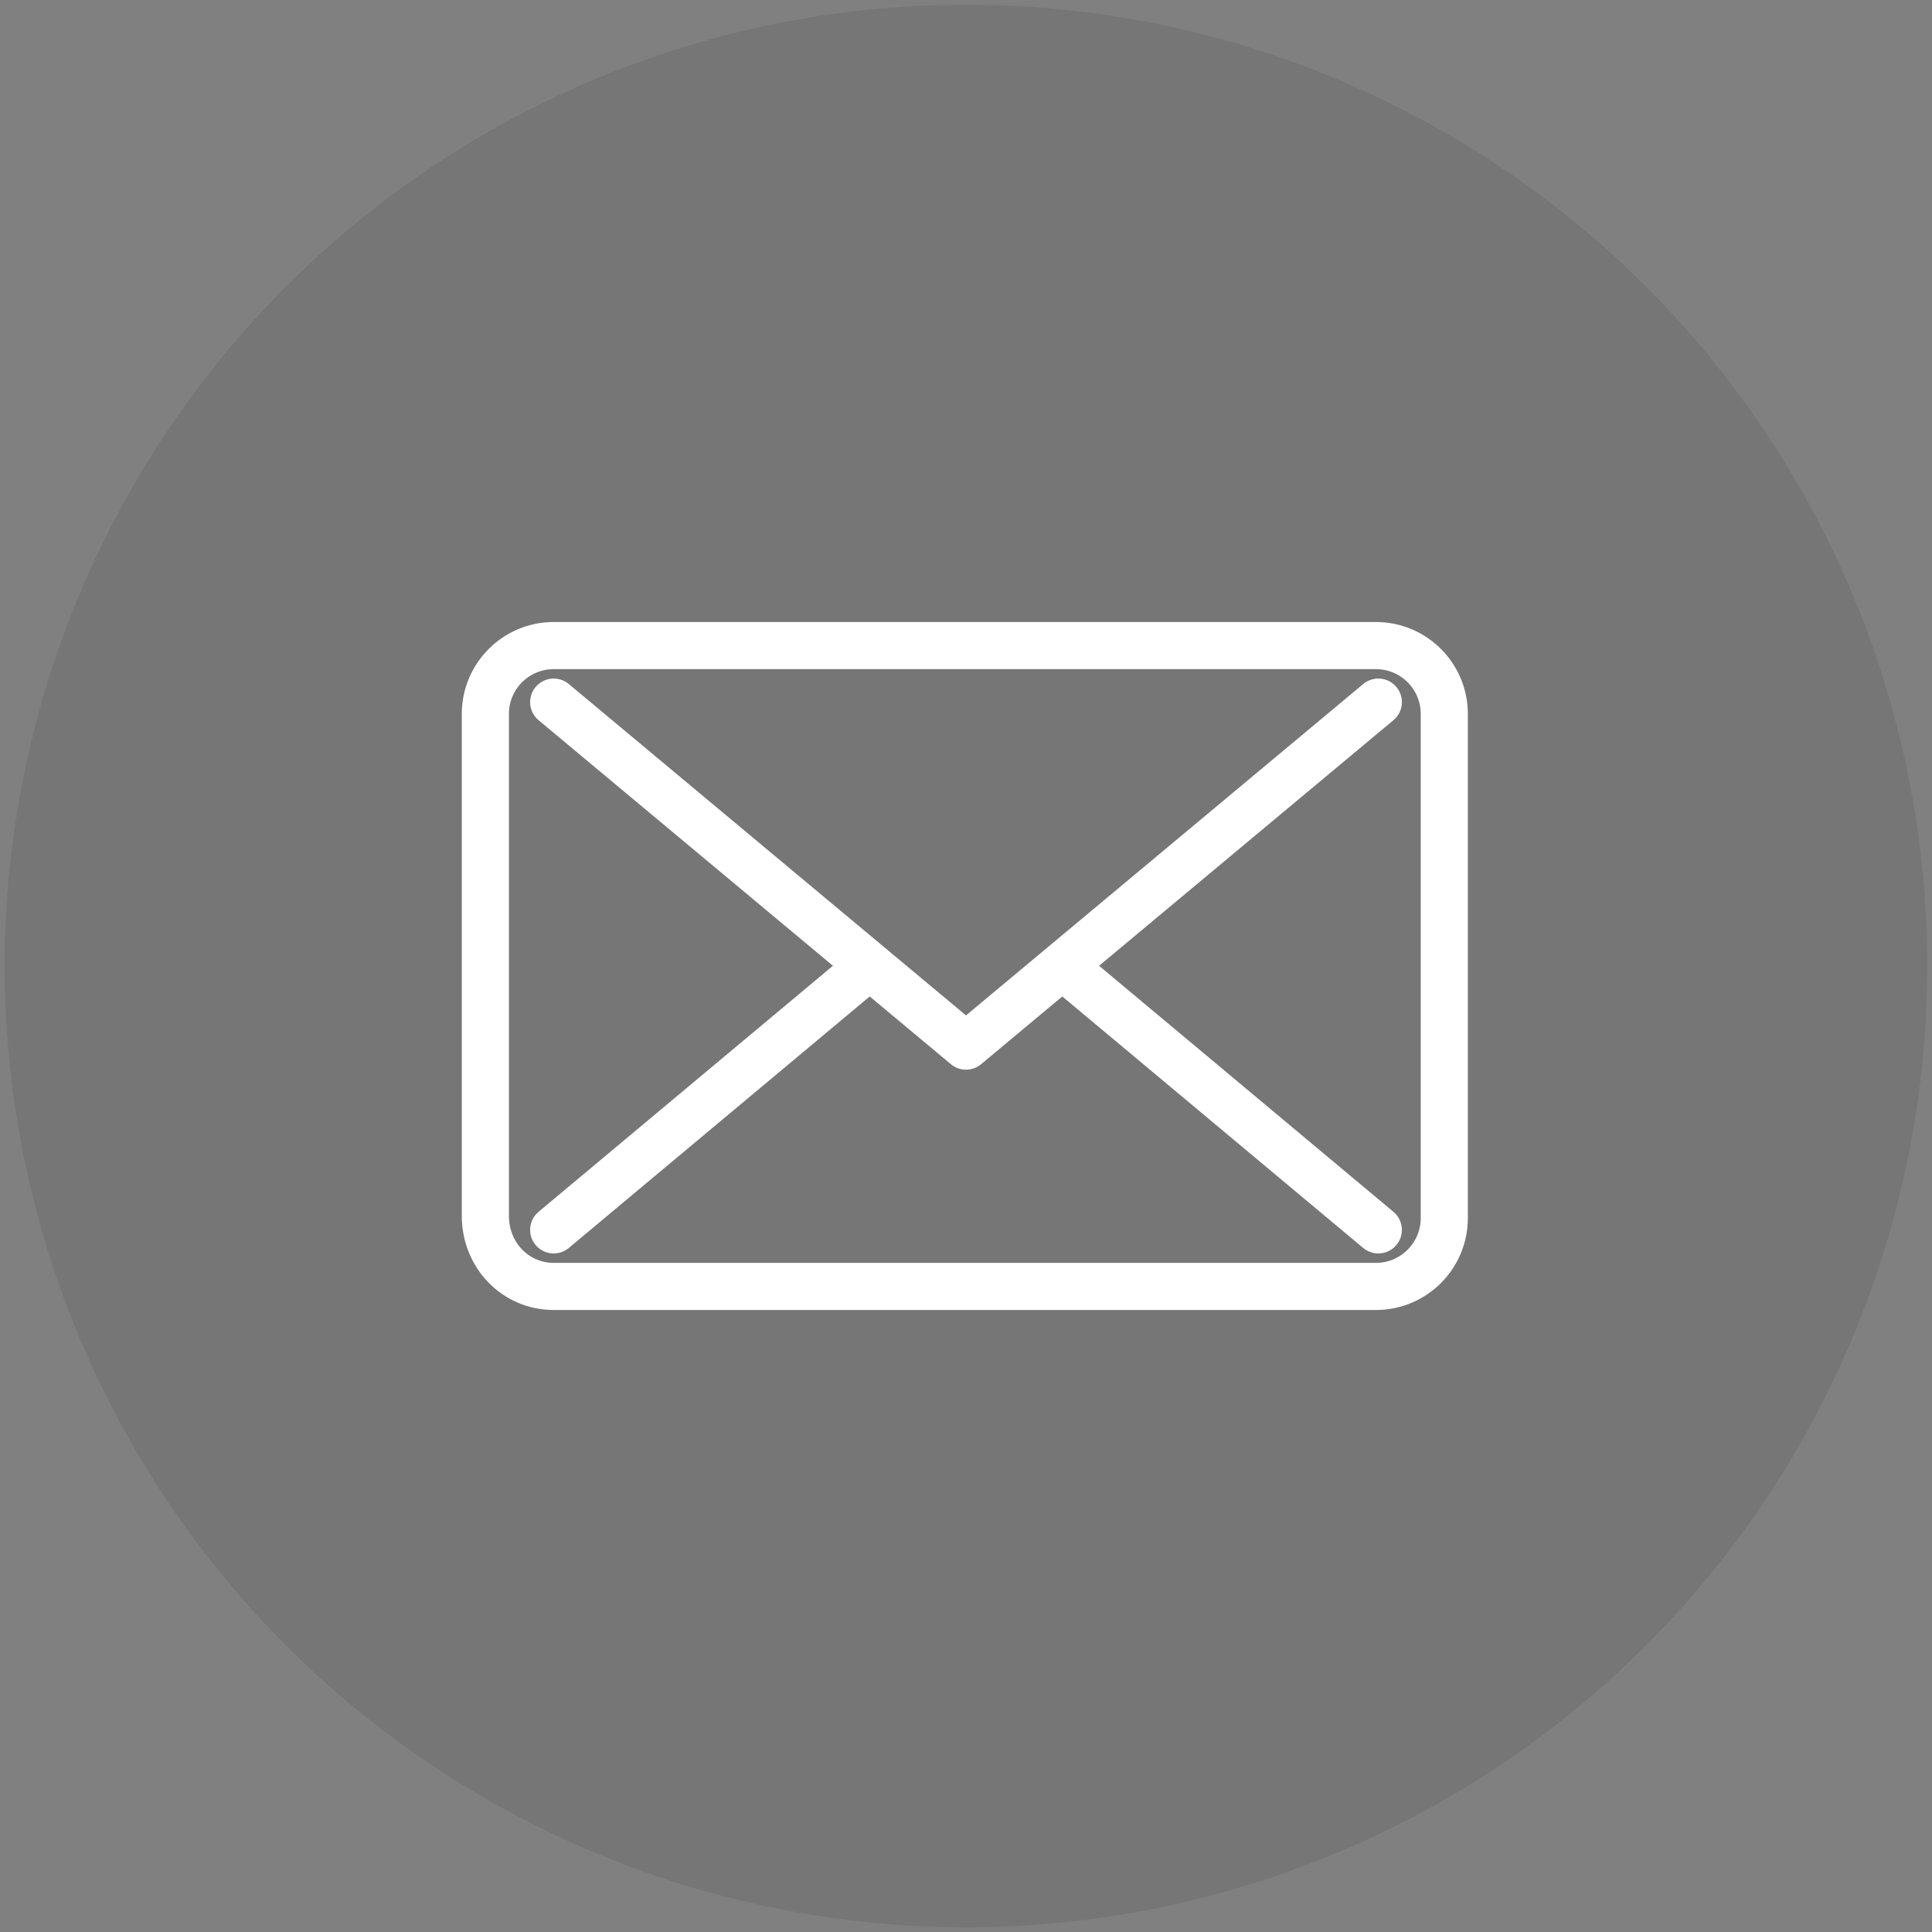
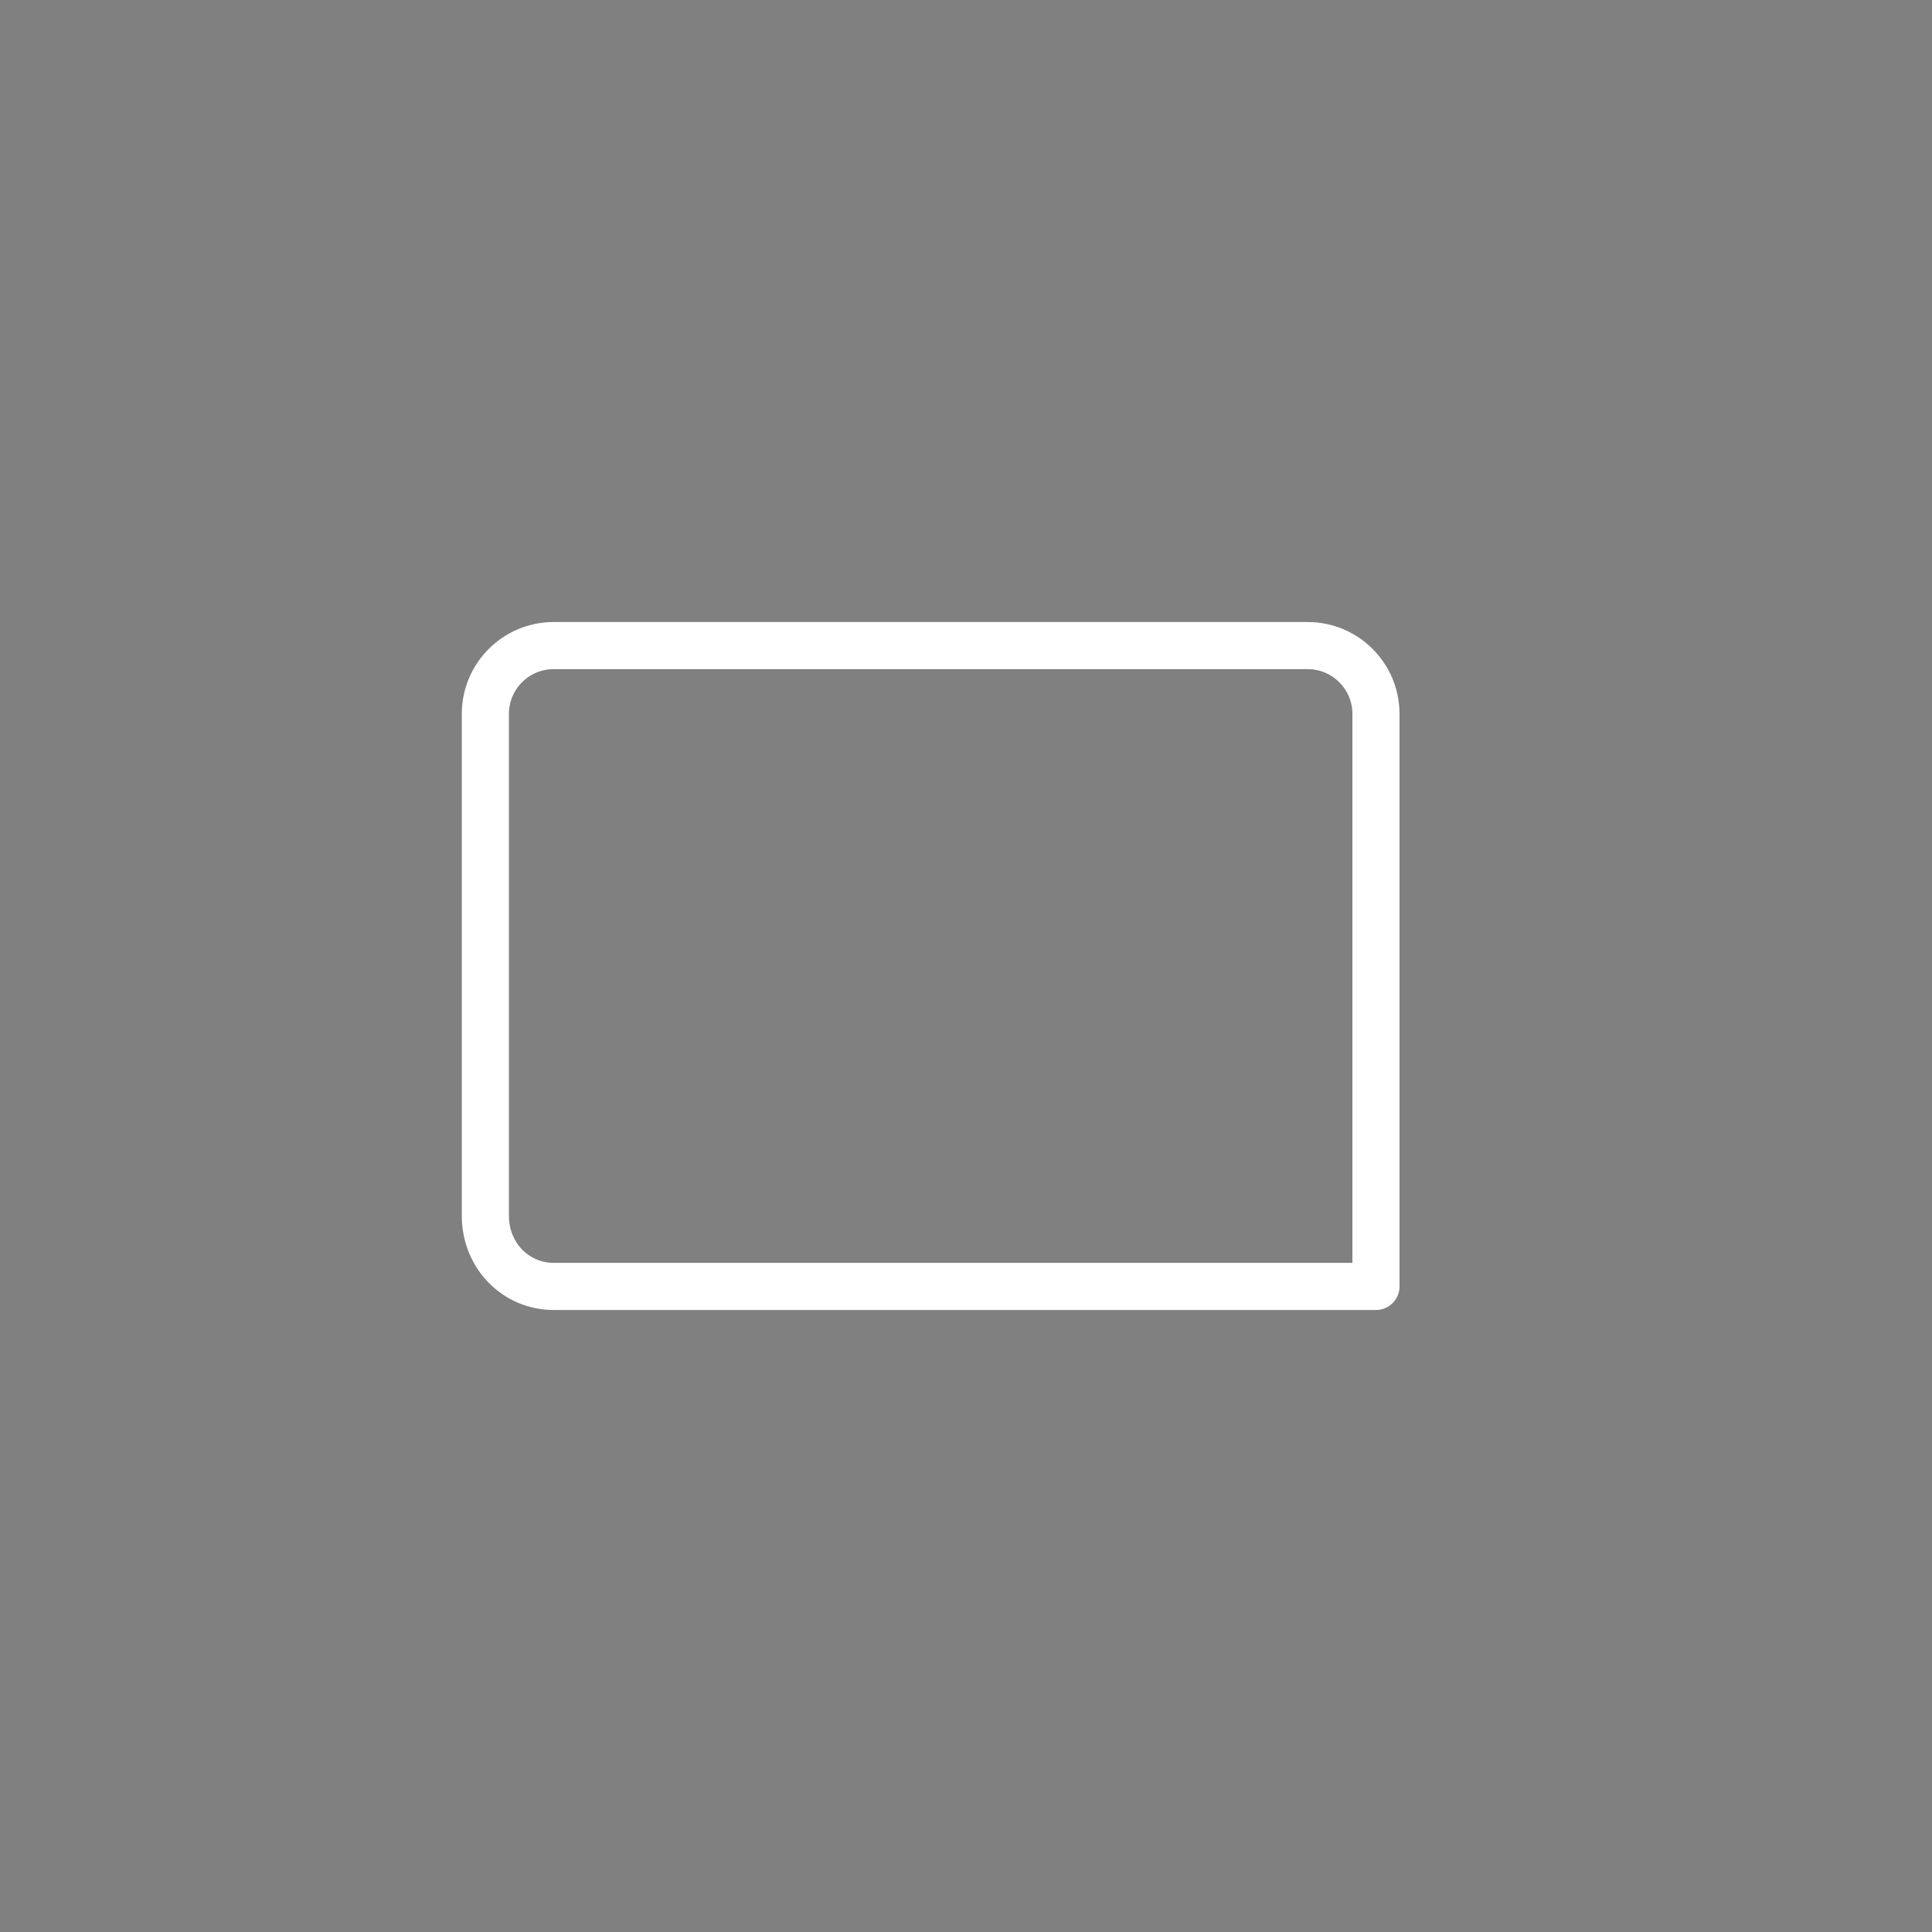
<svg xmlns="http://www.w3.org/2000/svg" version="1.0" id="レイヤー_1" x="0px" y="0px" width="82px" height="82px" viewBox="0 0 82 82" style="enable-background:new 0 0 82 82;" xml:space="preserve">
  <rect x="0" y="0" width="82" height="82" fill="#808080" stroke="none" />
  <style type="text/css">
	.st0{opacity:0.2;fill:#505050;}
	.st1{fill:none;stroke:#FFFFFF;stroke-width:2;stroke-linecap:round;stroke-linejoin:round;stroke-miterlimit:10;}
</style>
  <g>
-     <circle class="st0" cx="41" cy="41" r="40.8" />
    <g>
-       <path class="st1" d="M23.5,54.6h34.9c1.6,0,2.9-1.3,2.9-2.9V30.3c0-1.6-1.3-2.9-2.9-2.9H23.5c-1.6,0-2.9,1.3-2.9,2.9v21.3    C20.6,53.3,21.9,54.6,23.5,54.6z" />
-       <line class="st1" x1="58.5" y1="52.2" x2="45.1" y2="41" />
+       <path class="st1" d="M23.5,54.6h34.9V30.3c0-1.6-1.3-2.9-2.9-2.9H23.5c-1.6,0-2.9,1.3-2.9,2.9v21.3    C20.6,53.3,21.9,54.6,23.5,54.6z" />
      <g>
-         <polyline class="st1" points="58.5,29.8 41,44.4 23.5,29.8    " />
-       </g>
-       <line class="st1" x1="36.9" y1="41" x2="23.5" y2="52.2" />
+         </g>
    </g>
  </g>
</svg>